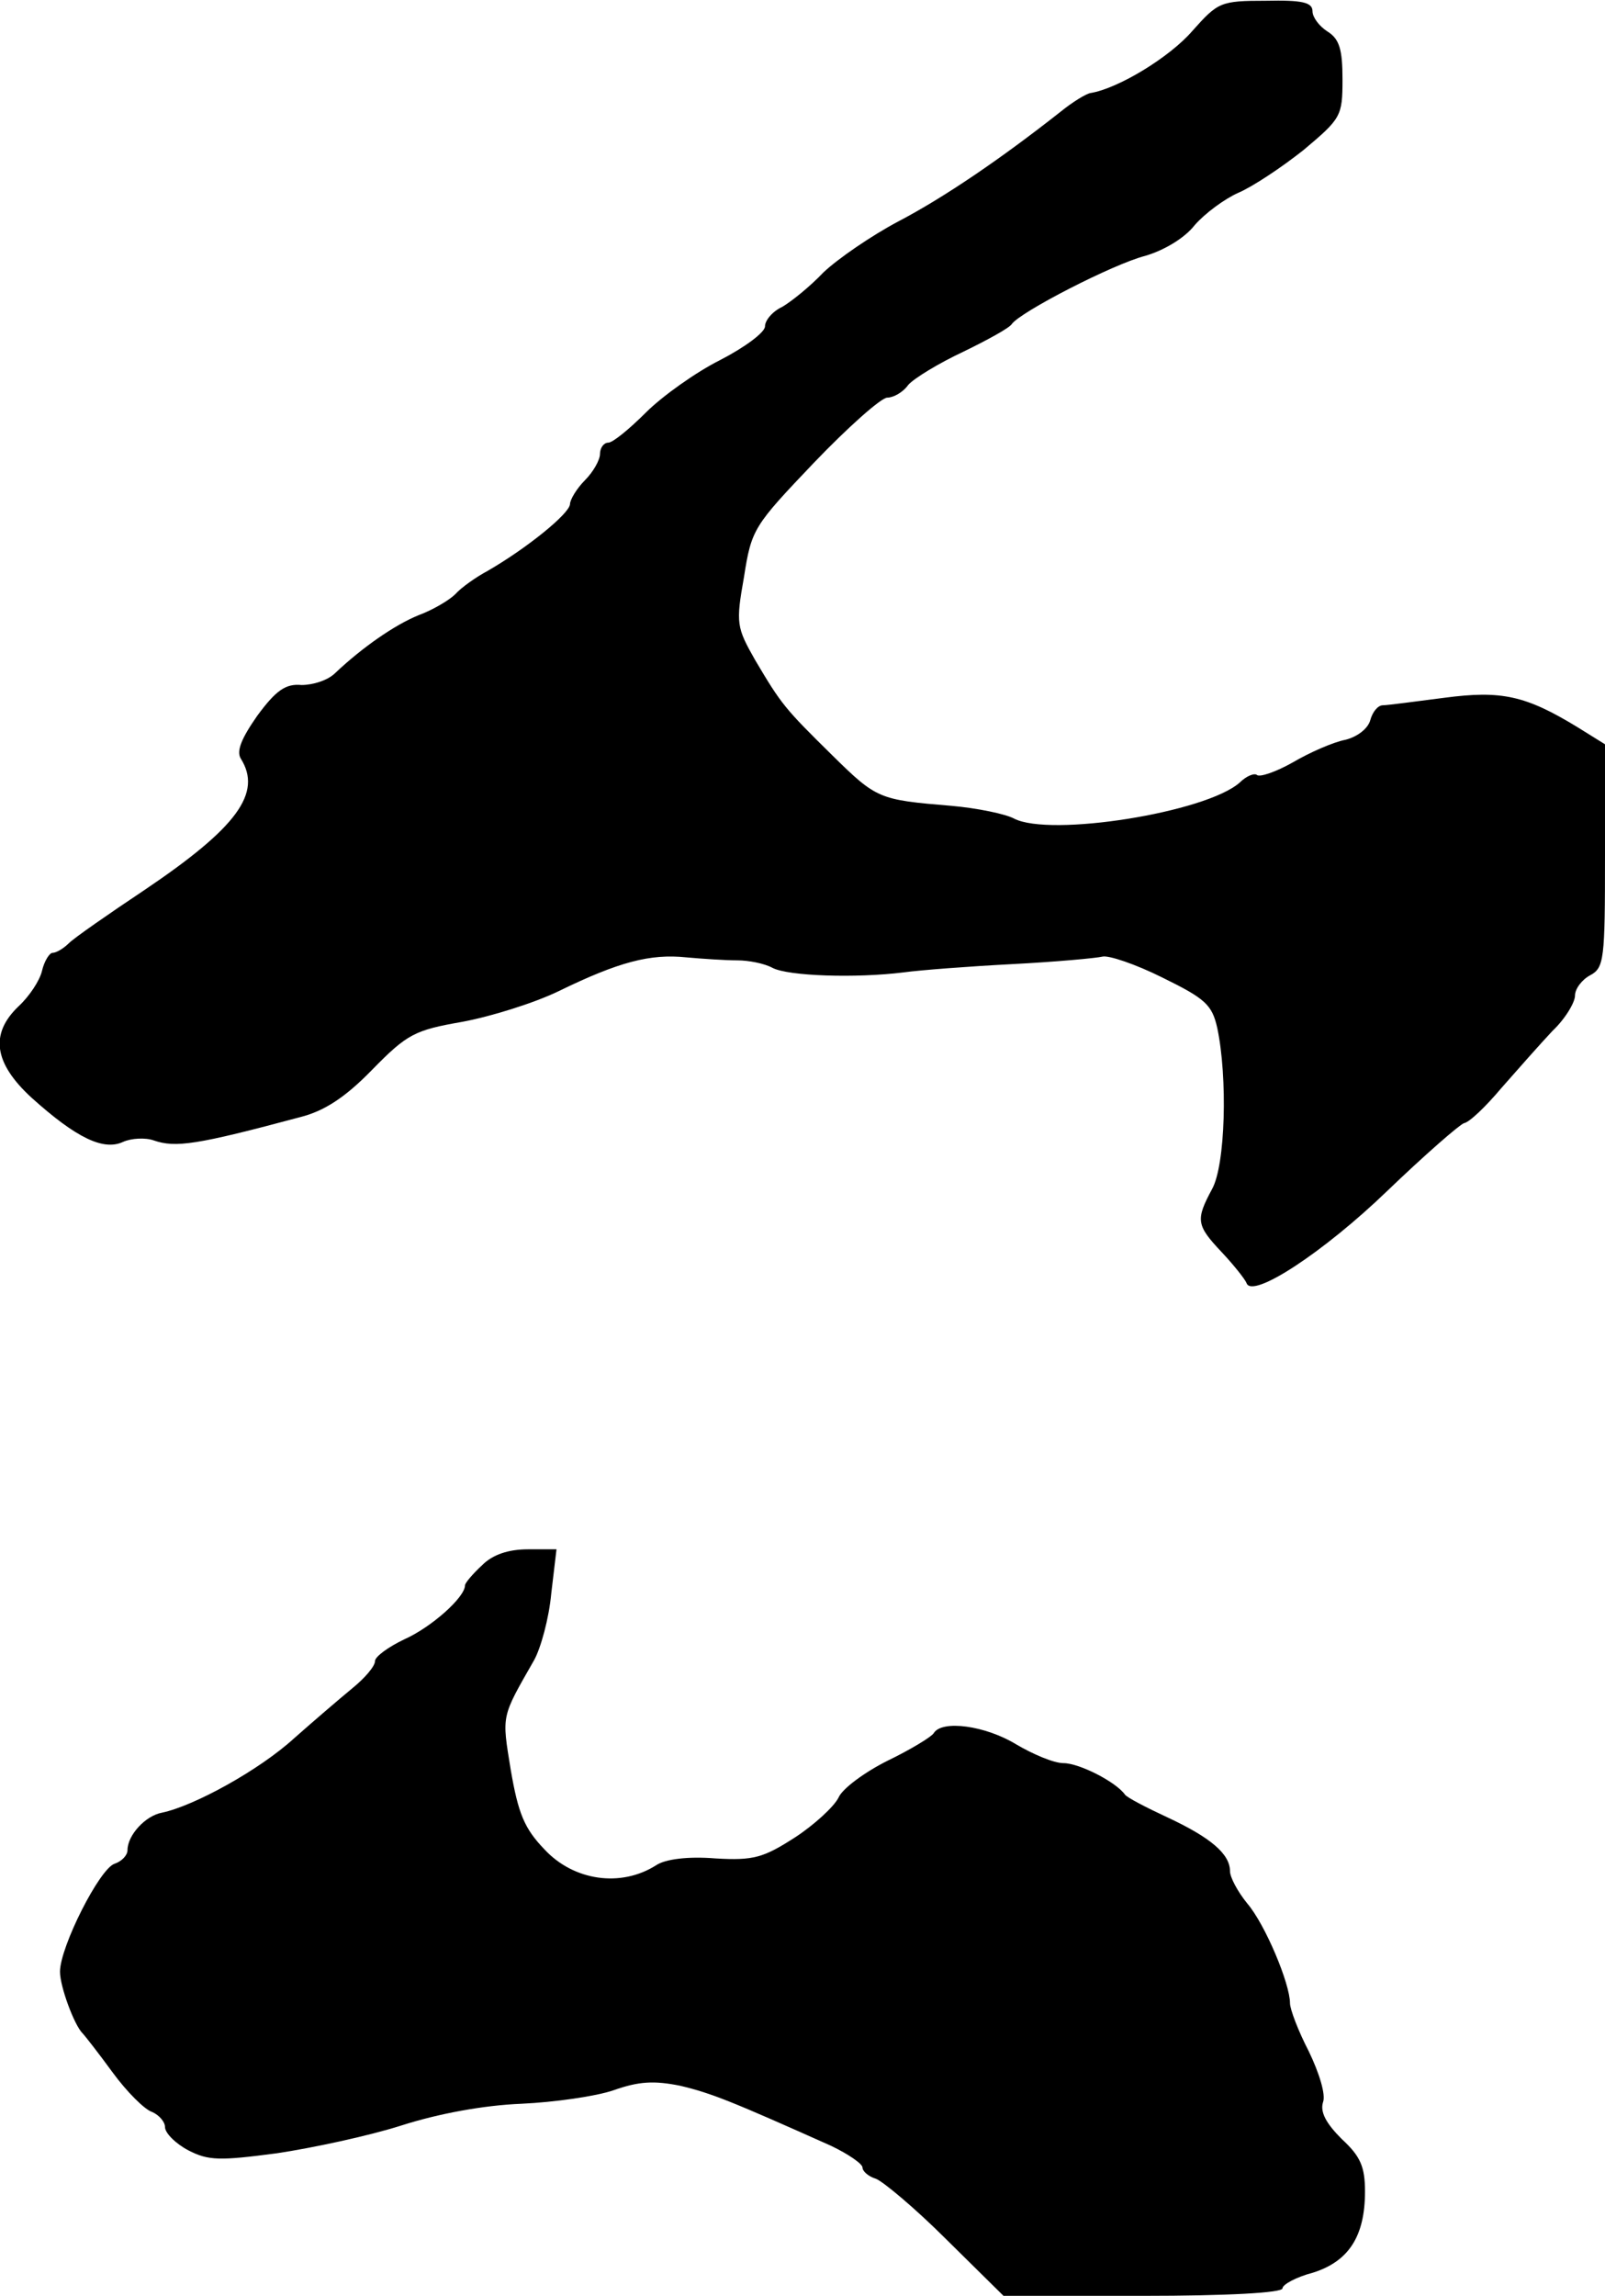
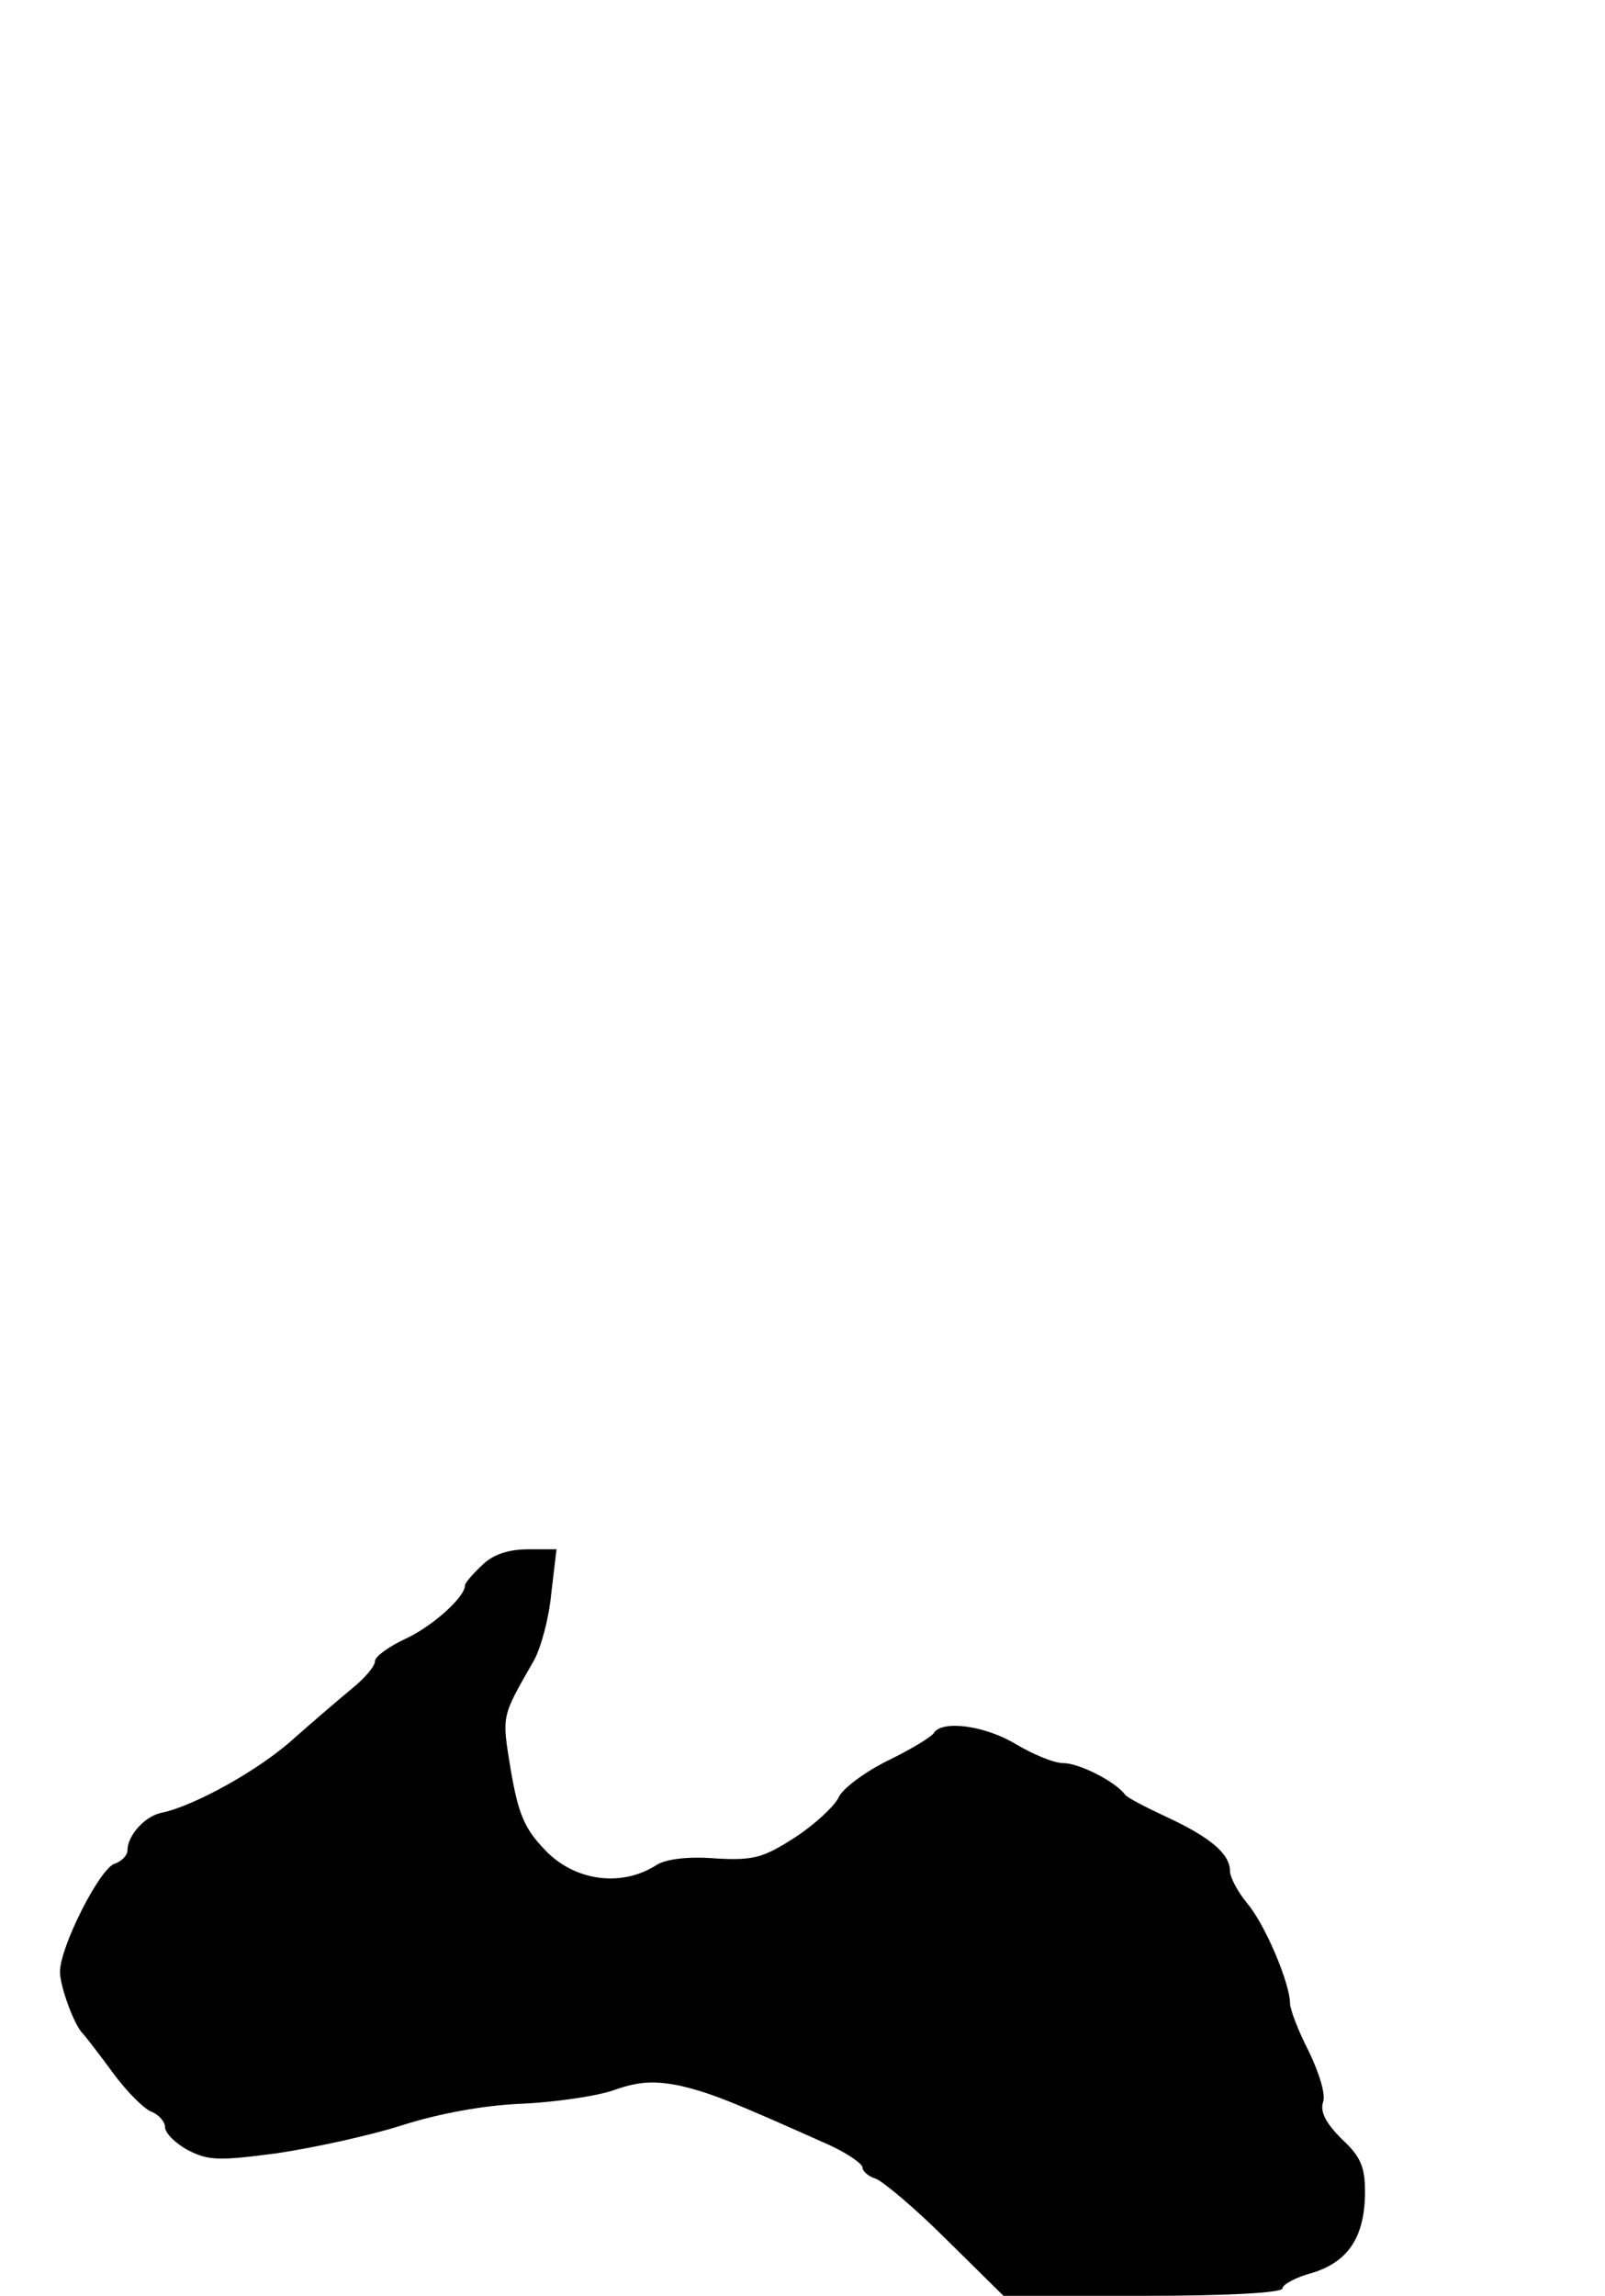
<svg xmlns="http://www.w3.org/2000/svg" version="1.0" width="214pt" height="306pt" viewBox="0 0 214 306" preserveAspectRatio="xMidYMid meet">
  <g transform="translate(0,306) scale(0.1,-0.1)" fill="#000000" stroke="none">
-     <path d="M1590 3019 c-30 -35 -99 -77 -136 -83 -6 -1 -24 -12 -40 -25 -80 -63 -155 -114 -216 -146 -36 -19 -81 -50 -100 -68 -18 -19 -43 -39 -55 -46 -13 -6 -23 -18 -23 -26 0 -8 -27 -28 -60 -45 -32 -16 -77 -48 -99 -70 -22 -22 -44 -40 -50 -40 -6 0 -11 -7 -11 -15 0 -8 -9 -24 -20 -35 -11 -11 -20 -26 -20 -32 -1 -13 -58 -59 -110 -89 -15 -8 -35 -22 -43 -31 -8 -8 -30 -21 -49 -28 -32 -13 -75 -43 -111 -77 -10 -10 -30 -16 -45 -16 -21 2 -34 -7 -59 -41 -21 -30 -28 -47 -22 -57 29 -46 -5 -92 -128 -175 -48 -32 -94 -64 -101 -71 -7 -7 -17 -13 -22 -13 -4 0 -11 -11 -14 -24 -3 -13 -17 -34 -31 -47 -39 -37 -33 -76 17 -122 60 -54 96 -71 122 -59 11 5 30 6 41 2 29 -10 57 -6 195 31 32 8 60 26 96 63 47 48 57 53 120 64 38 7 96 25 129 41 80 39 122 50 170 45 22 -2 53 -4 68 -4 15 0 36 -4 47 -10 21 -11 111 -14 175 -6 22 3 87 8 145 11 58 3 112 8 120 10 8 2 44 -10 80 -28 57 -28 66 -36 73 -67 14 -66 11 -183 -7 -215 -22 -41 -21 -48 13 -84 16 -17 31 -36 33 -41 7 -22 103 41 188 123 50 48 96 88 102 90 7 1 29 22 50 47 22 25 52 59 68 76 17 16 30 38 30 47 0 9 9 21 20 27 19 10 20 21 20 159 l0 149 -37 23 c-69 42 -101 49 -177 39 -39 -5 -76 -10 -82 -10 -7 0 -14 -9 -17 -20 -3 -11 -17 -22 -33 -26 -16 -3 -48 -17 -70 -30 -23 -13 -44 -20 -48 -17 -3 3 -14 -1 -23 -10 -45 -40 -253 -73 -301 -48 -11 6 -49 14 -84 17 -96 8 -99 9 -158 67 -64 63 -68 68 -103 127 -25 44 -26 49 -15 111 10 64 13 68 93 152 46 48 90 87 98 87 8 0 21 7 28 17 8 9 41 29 73 44 33 16 62 32 65 37 11 16 135 80 178 91 24 7 52 23 66 41 14 16 40 35 58 43 19 8 58 34 87 57 50 42 52 45 52 94 0 40 -4 54 -20 64 -11 7 -20 19 -20 27 0 12 -14 15 -62 14 -61 0 -64 -2 -98 -40z" />
    <path d="M643 974 c-13 -12 -23 -24 -23 -27 0 -16 -45 -56 -81 -72 -21 -10 -39 -23 -39 -29 0 -7 -14 -23 -30 -36 -17 -14 -52 -44 -78 -67 -46 -42 -133 -90 -176 -99 -22 -4 -46 -30 -46 -50 0 -7 -8 -15 -17 -18 -20 -6 -73 -111 -73 -144 0 -20 19 -71 30 -82 3 -3 21 -26 40 -52 19 -26 43 -50 53 -53 9 -4 17 -13 17 -20 0 -8 14 -22 31 -31 27 -14 42 -14 118 -4 47 7 122 23 166 37 50 16 110 27 160 29 44 2 100 10 123 18 34 12 54 13 89 6 42 -10 69 -21 201 -80 23 -11 42 -24 42 -29 0 -5 8 -12 18 -15 10 -4 53 -40 94 -81 l76 -75 186 0 c112 0 186 4 186 10 0 5 18 15 41 21 47 15 69 48 69 108 0 33 -6 47 -31 70 -21 21 -29 36 -25 49 4 10 -5 39 -19 68 -14 27 -25 56 -25 64 0 26 -33 105 -57 133 -13 16 -23 35 -23 43 0 23 -26 45 -84 72 -28 13 -53 26 -56 30 -12 17 -61 42 -82 42 -13 0 -41 12 -63 25 -41 25 -99 33 -110 15 -3 -5 -31 -22 -62 -37 -30 -15 -60 -37 -65 -49 -6 -12 -32 -36 -58 -53 -42 -27 -55 -31 -106 -28 -37 3 -67 -1 -79 -9 -47 -30 -110 -21 -149 21 -27 28 -35 48 -45 106 -12 74 -13 69 31 146 9 16 20 56 23 89 l7 59 -38 0 c-26 0 -47 -7 -61 -21z" />
  </g>
</svg>